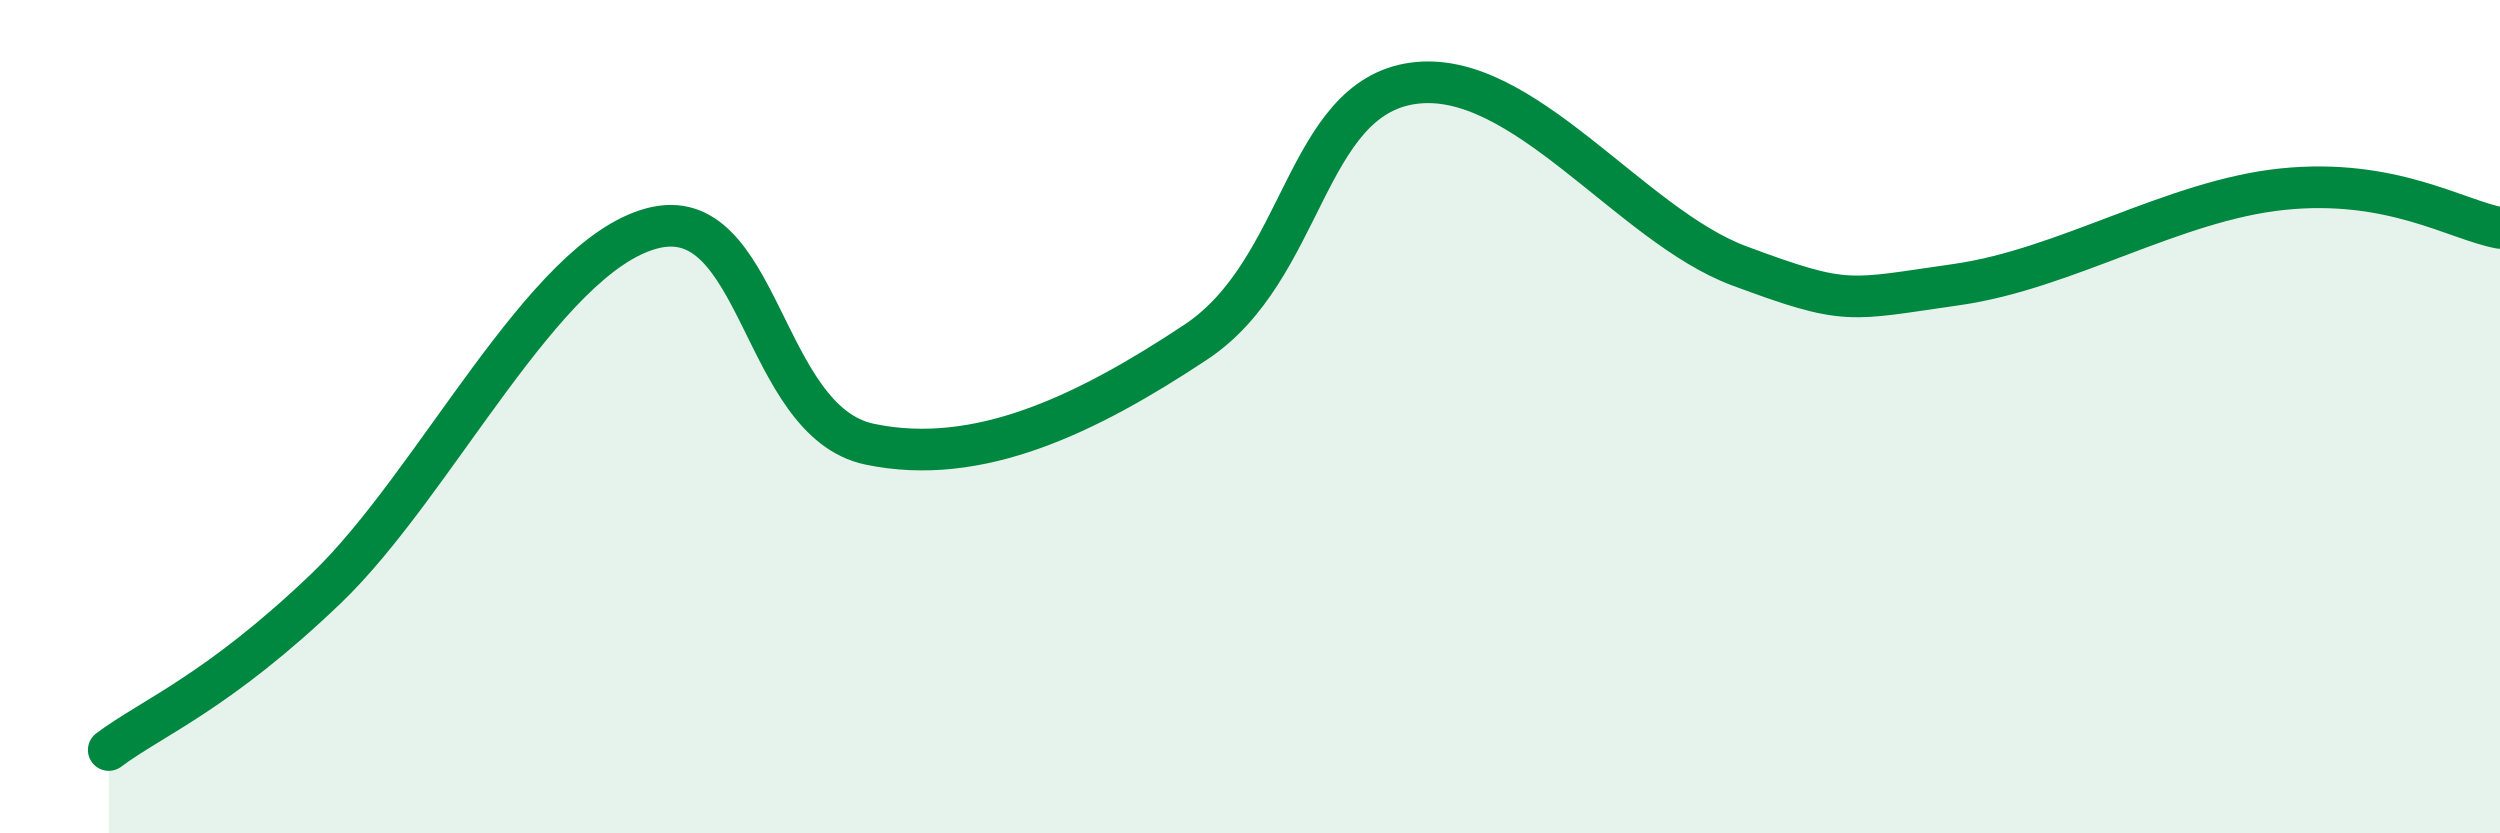
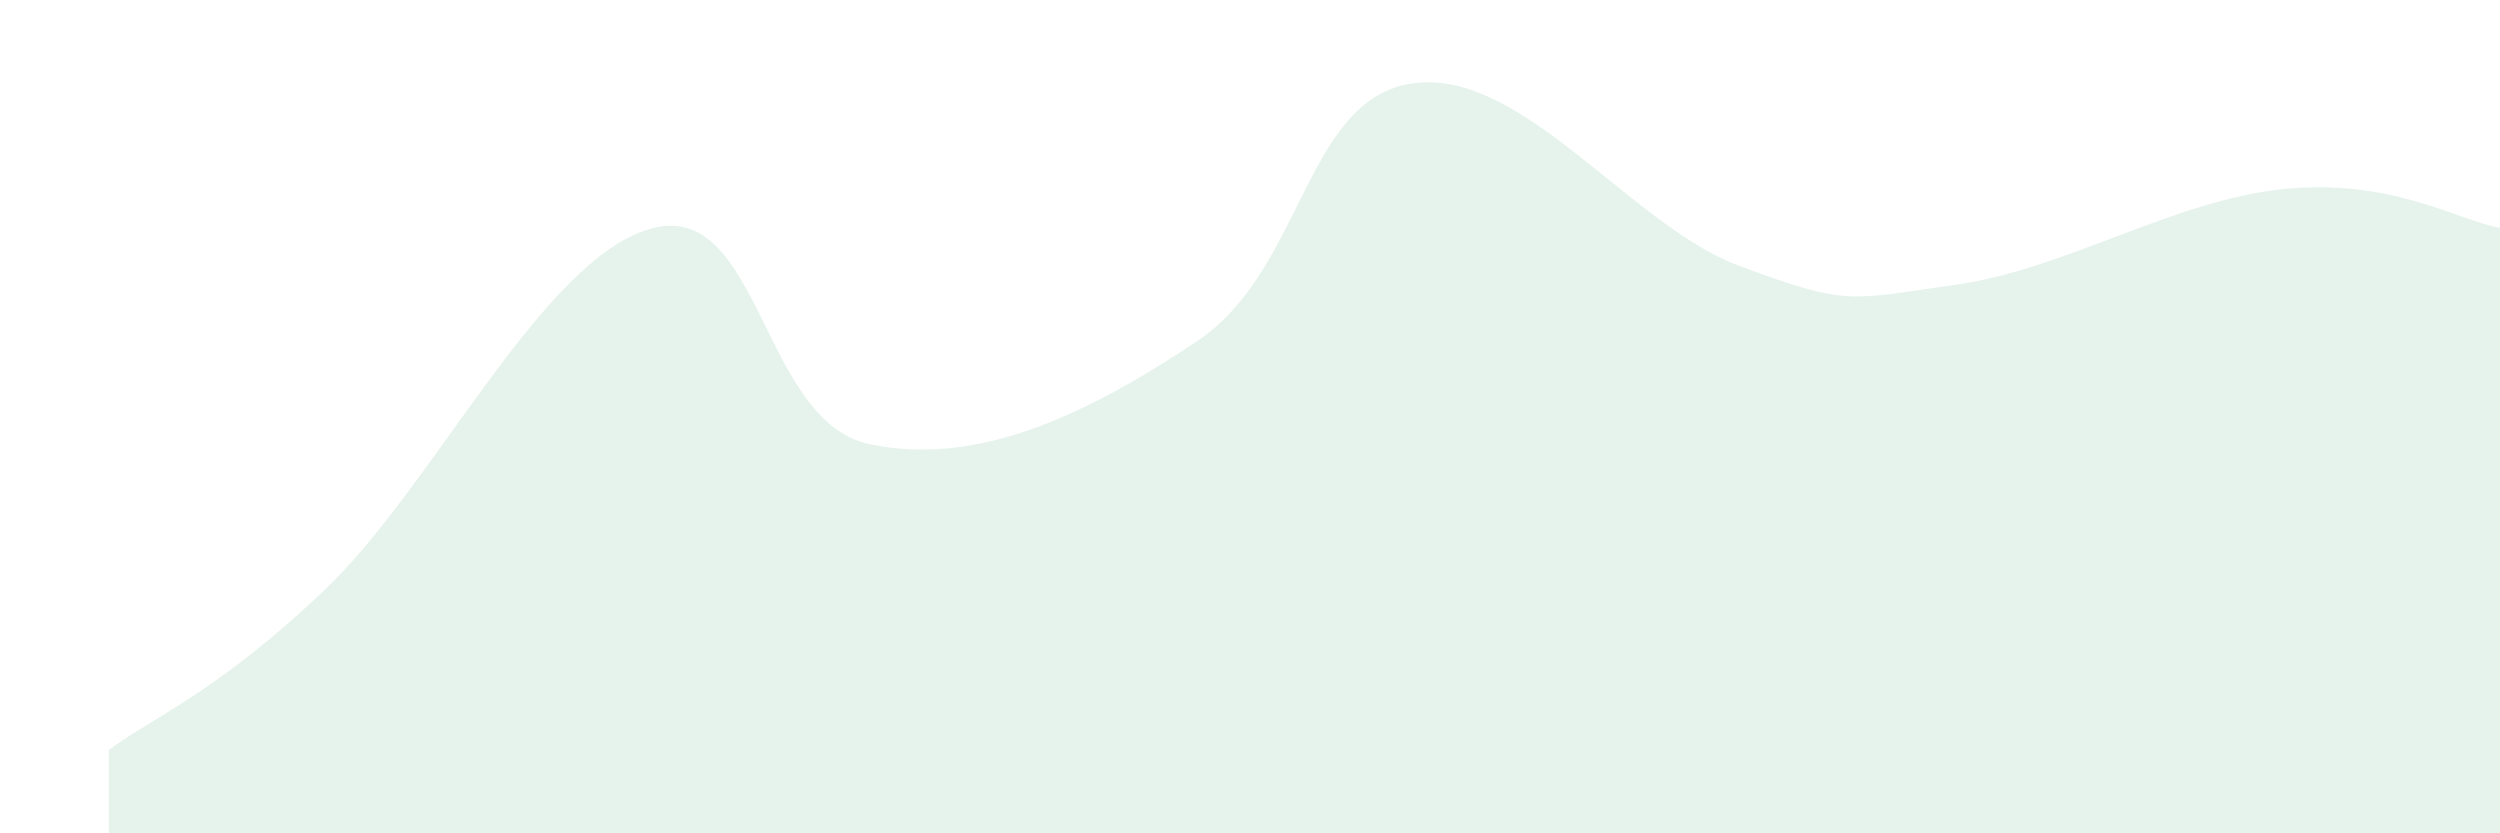
<svg xmlns="http://www.w3.org/2000/svg" width="60" height="20" viewBox="0 0 60 20">
  <path d="M 2.61,18 C 3.65,17.22 5.22,16.62 7.83,14.12 C 10.44,11.62 13.04,6.17 15.65,5.48 C 18.26,4.79 18.26,10.11 20.87,10.66 C 23.48,11.21 26.09,9.94 28.7,8.21 C 31.31,6.48 31.3,2.37 33.91,2 C 36.52,1.63 39.13,5.41 41.74,6.38 C 44.35,7.35 44.35,7.2 46.96,6.83 C 49.57,6.46 52.17,4.81 54.78,4.54 C 57.39,4.27 58.96,5.28 60,5.47L60 20L2.61 20Z" fill="#008740" opacity="0.1" stroke-linecap="round" stroke-linejoin="round" />
-   <path d="M 2.61,18 C 3.65,17.22 5.22,16.62 7.83,14.12 C 10.44,11.62 13.04,6.17 15.65,5.48 C 18.26,4.79 18.26,10.11 20.87,10.66 C 23.48,11.21 26.09,9.94 28.7,8.21 C 31.31,6.48 31.3,2.37 33.91,2 C 36.52,1.63 39.13,5.41 41.74,6.38 C 44.35,7.35 44.35,7.2 46.96,6.83 C 49.57,6.46 52.17,4.81 54.78,4.54 C 57.39,4.27 58.96,5.28 60,5.47" stroke="#008740" stroke-width="1" fill="none" stroke-linecap="round" stroke-linejoin="round" />
</svg>